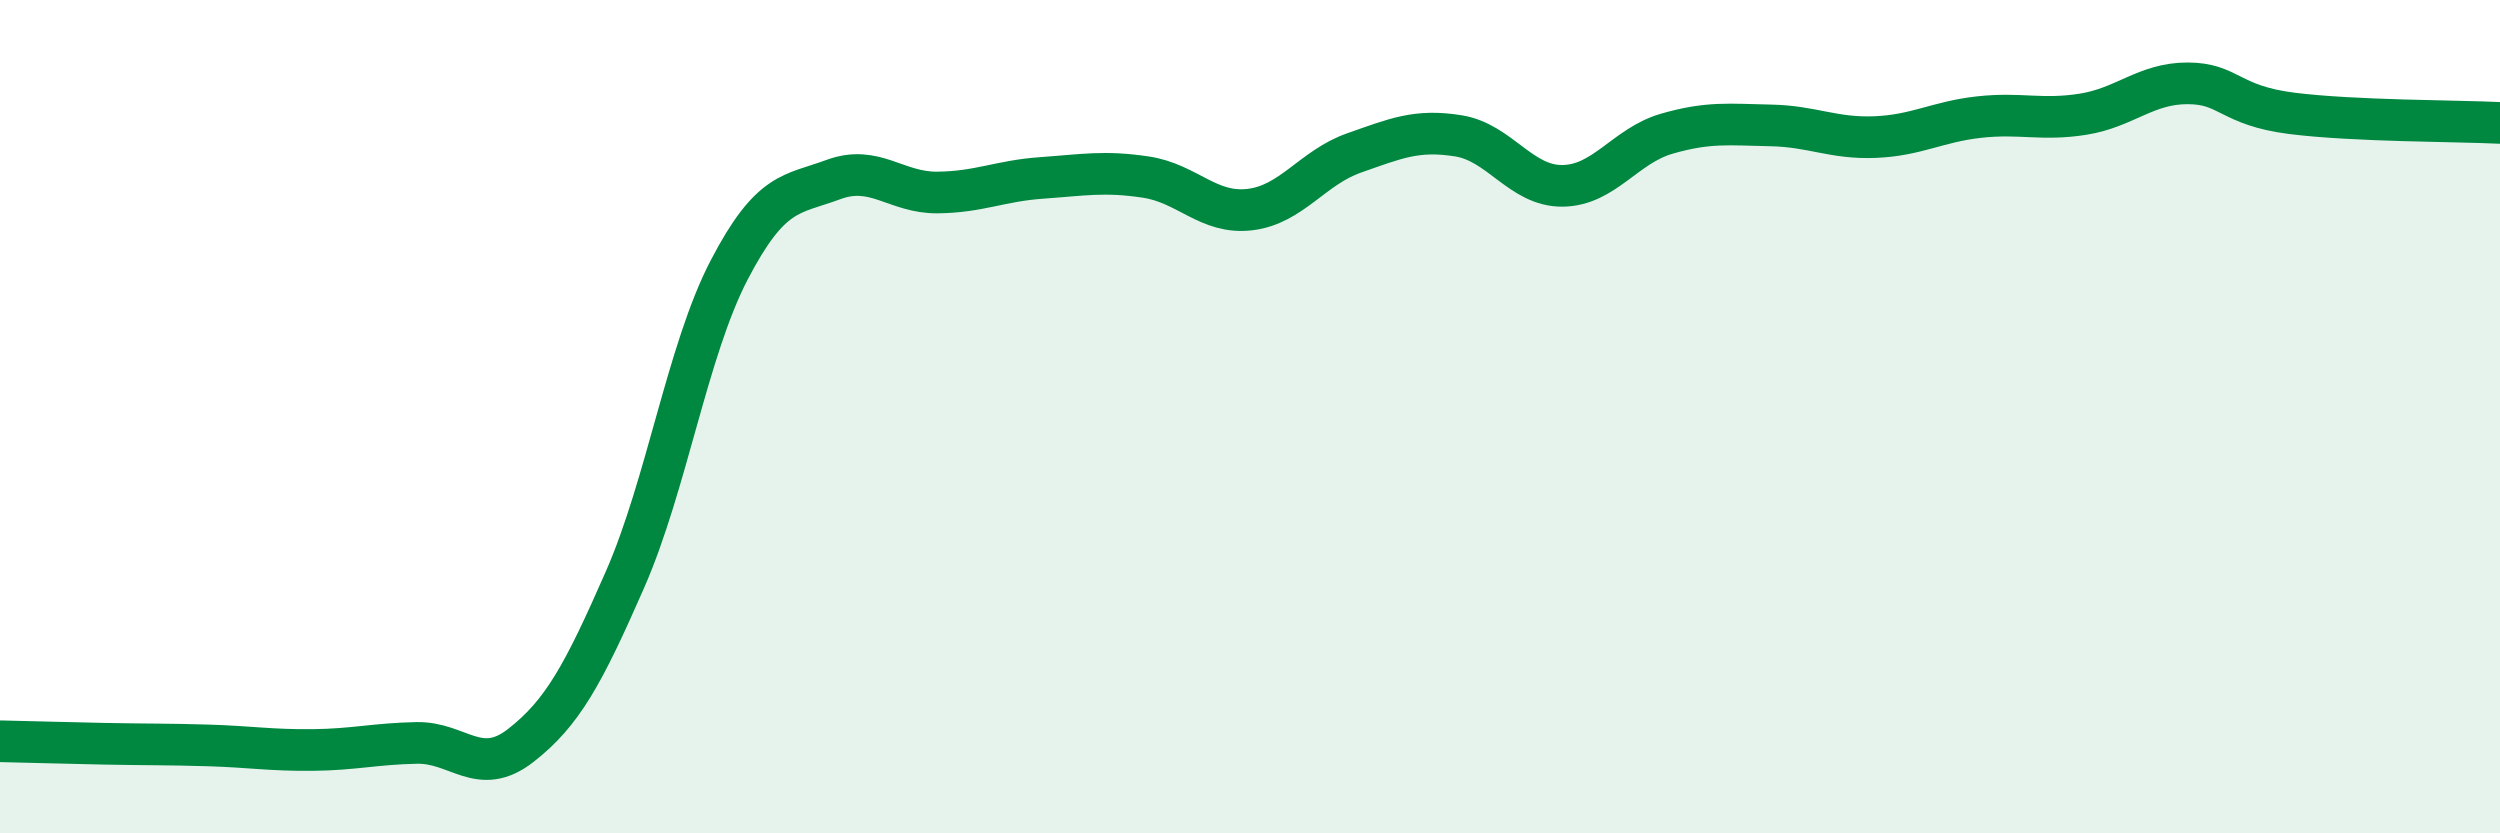
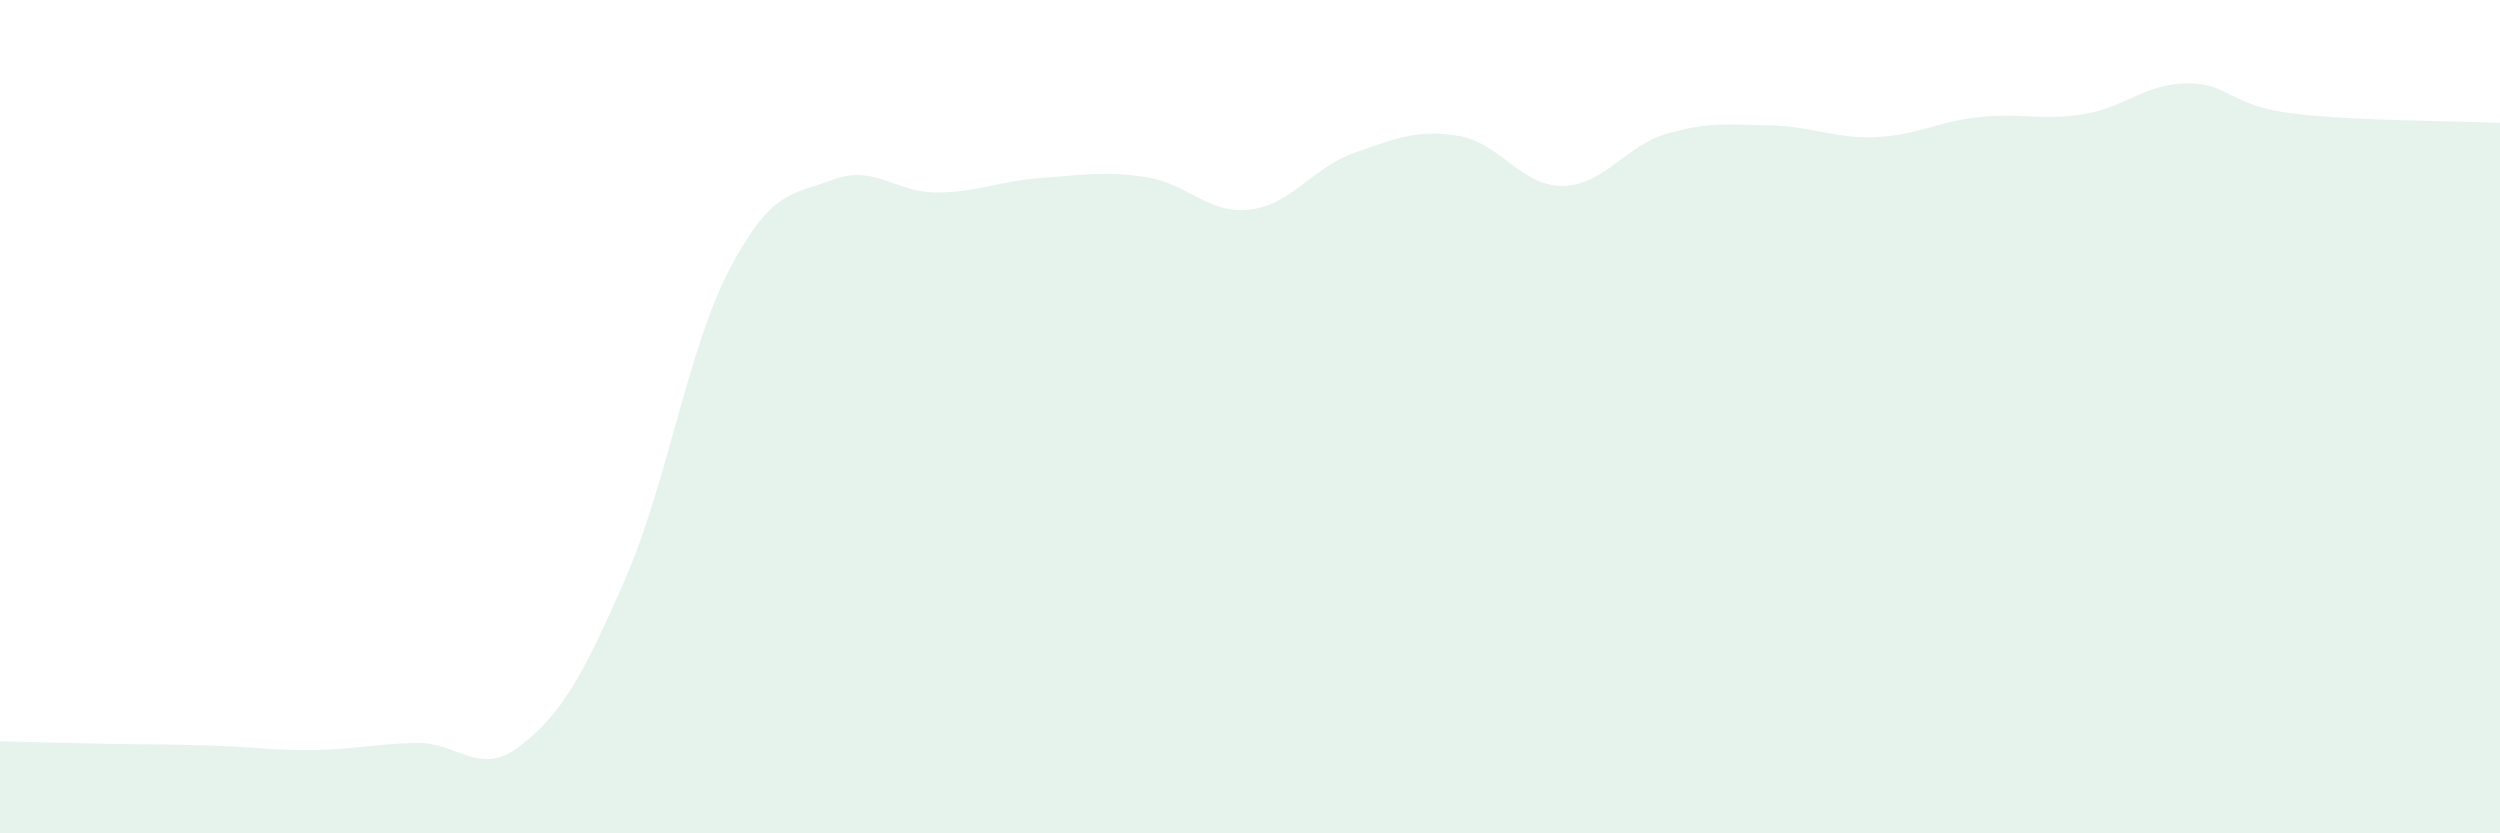
<svg xmlns="http://www.w3.org/2000/svg" width="60" height="20" viewBox="0 0 60 20">
  <path d="M 0,17.79 C 0.5,17.8 1.5,17.83 2.5,17.85 C 3.5,17.87 4,17.86 5,17.89 C 6,17.92 6.5,18.01 7.5,18 C 8.5,17.99 9,17.85 10,17.83 C 11,17.81 11.5,18.67 12.5,17.89 C 13.5,17.11 14,16.19 15,13.91 C 16,11.63 16.5,8.4 17.5,6.48 C 18.5,4.56 19,4.68 20,4.31 C 21,3.94 21.5,4.63 22.5,4.62 C 23.5,4.61 24,4.34 25,4.27 C 26,4.2 26.5,4.1 27.5,4.25 C 28.5,4.4 29,5.15 30,5.03 C 31,4.91 31.5,4.02 32.5,3.67 C 33.5,3.32 34,3.1 35,3.26 C 36,3.42 36.5,4.47 37.5,4.46 C 38.5,4.45 39,3.5 40,3.21 C 41,2.92 41.5,2.99 42.5,3.01 C 43.5,3.03 44,3.33 45,3.29 C 46,3.25 46.5,2.92 47.5,2.81 C 48.5,2.7 49,2.9 50,2.74 C 51,2.58 51.5,2 52.5,2 C 53.5,2 53.5,2.53 55,2.72 C 56.5,2.91 59,2.9 60,2.95L60 20L0 20Z" fill="#008740" opacity="0.1" stroke-linecap="round" stroke-linejoin="round" />
-   <path d="M 0,17.79 C 0.5,17.8 1.5,17.83 2.5,17.85 C 3.5,17.87 4,17.86 5,17.89 C 6,17.92 6.5,18.01 7.5,18 C 8.5,17.99 9,17.85 10,17.83 C 11,17.81 11.5,18.67 12.5,17.89 C 13.5,17.11 14,16.19 15,13.91 C 16,11.63 16.5,8.4 17.5,6.48 C 18.5,4.56 19,4.68 20,4.31 C 21,3.94 21.5,4.63 22.5,4.62 C 23.5,4.61 24,4.34 25,4.27 C 26,4.2 26.5,4.1 27.5,4.25 C 28.5,4.4 29,5.15 30,5.03 C 31,4.91 31.5,4.02 32.5,3.67 C 33.5,3.32 34,3.1 35,3.26 C 36,3.42 36.5,4.47 37.5,4.46 C 38.5,4.45 39,3.5 40,3.21 C 41,2.92 41.5,2.99 42.5,3.01 C 43.5,3.03 44,3.33 45,3.29 C 46,3.25 46.5,2.92 47.5,2.81 C 48.5,2.7 49,2.9 50,2.74 C 51,2.58 51.5,2 52.5,2 C 53.5,2 53.5,2.53 55,2.72 C 56.5,2.91 59,2.9 60,2.95" stroke="#008740" stroke-width="1" fill="none" stroke-linecap="round" stroke-linejoin="round" />
</svg>